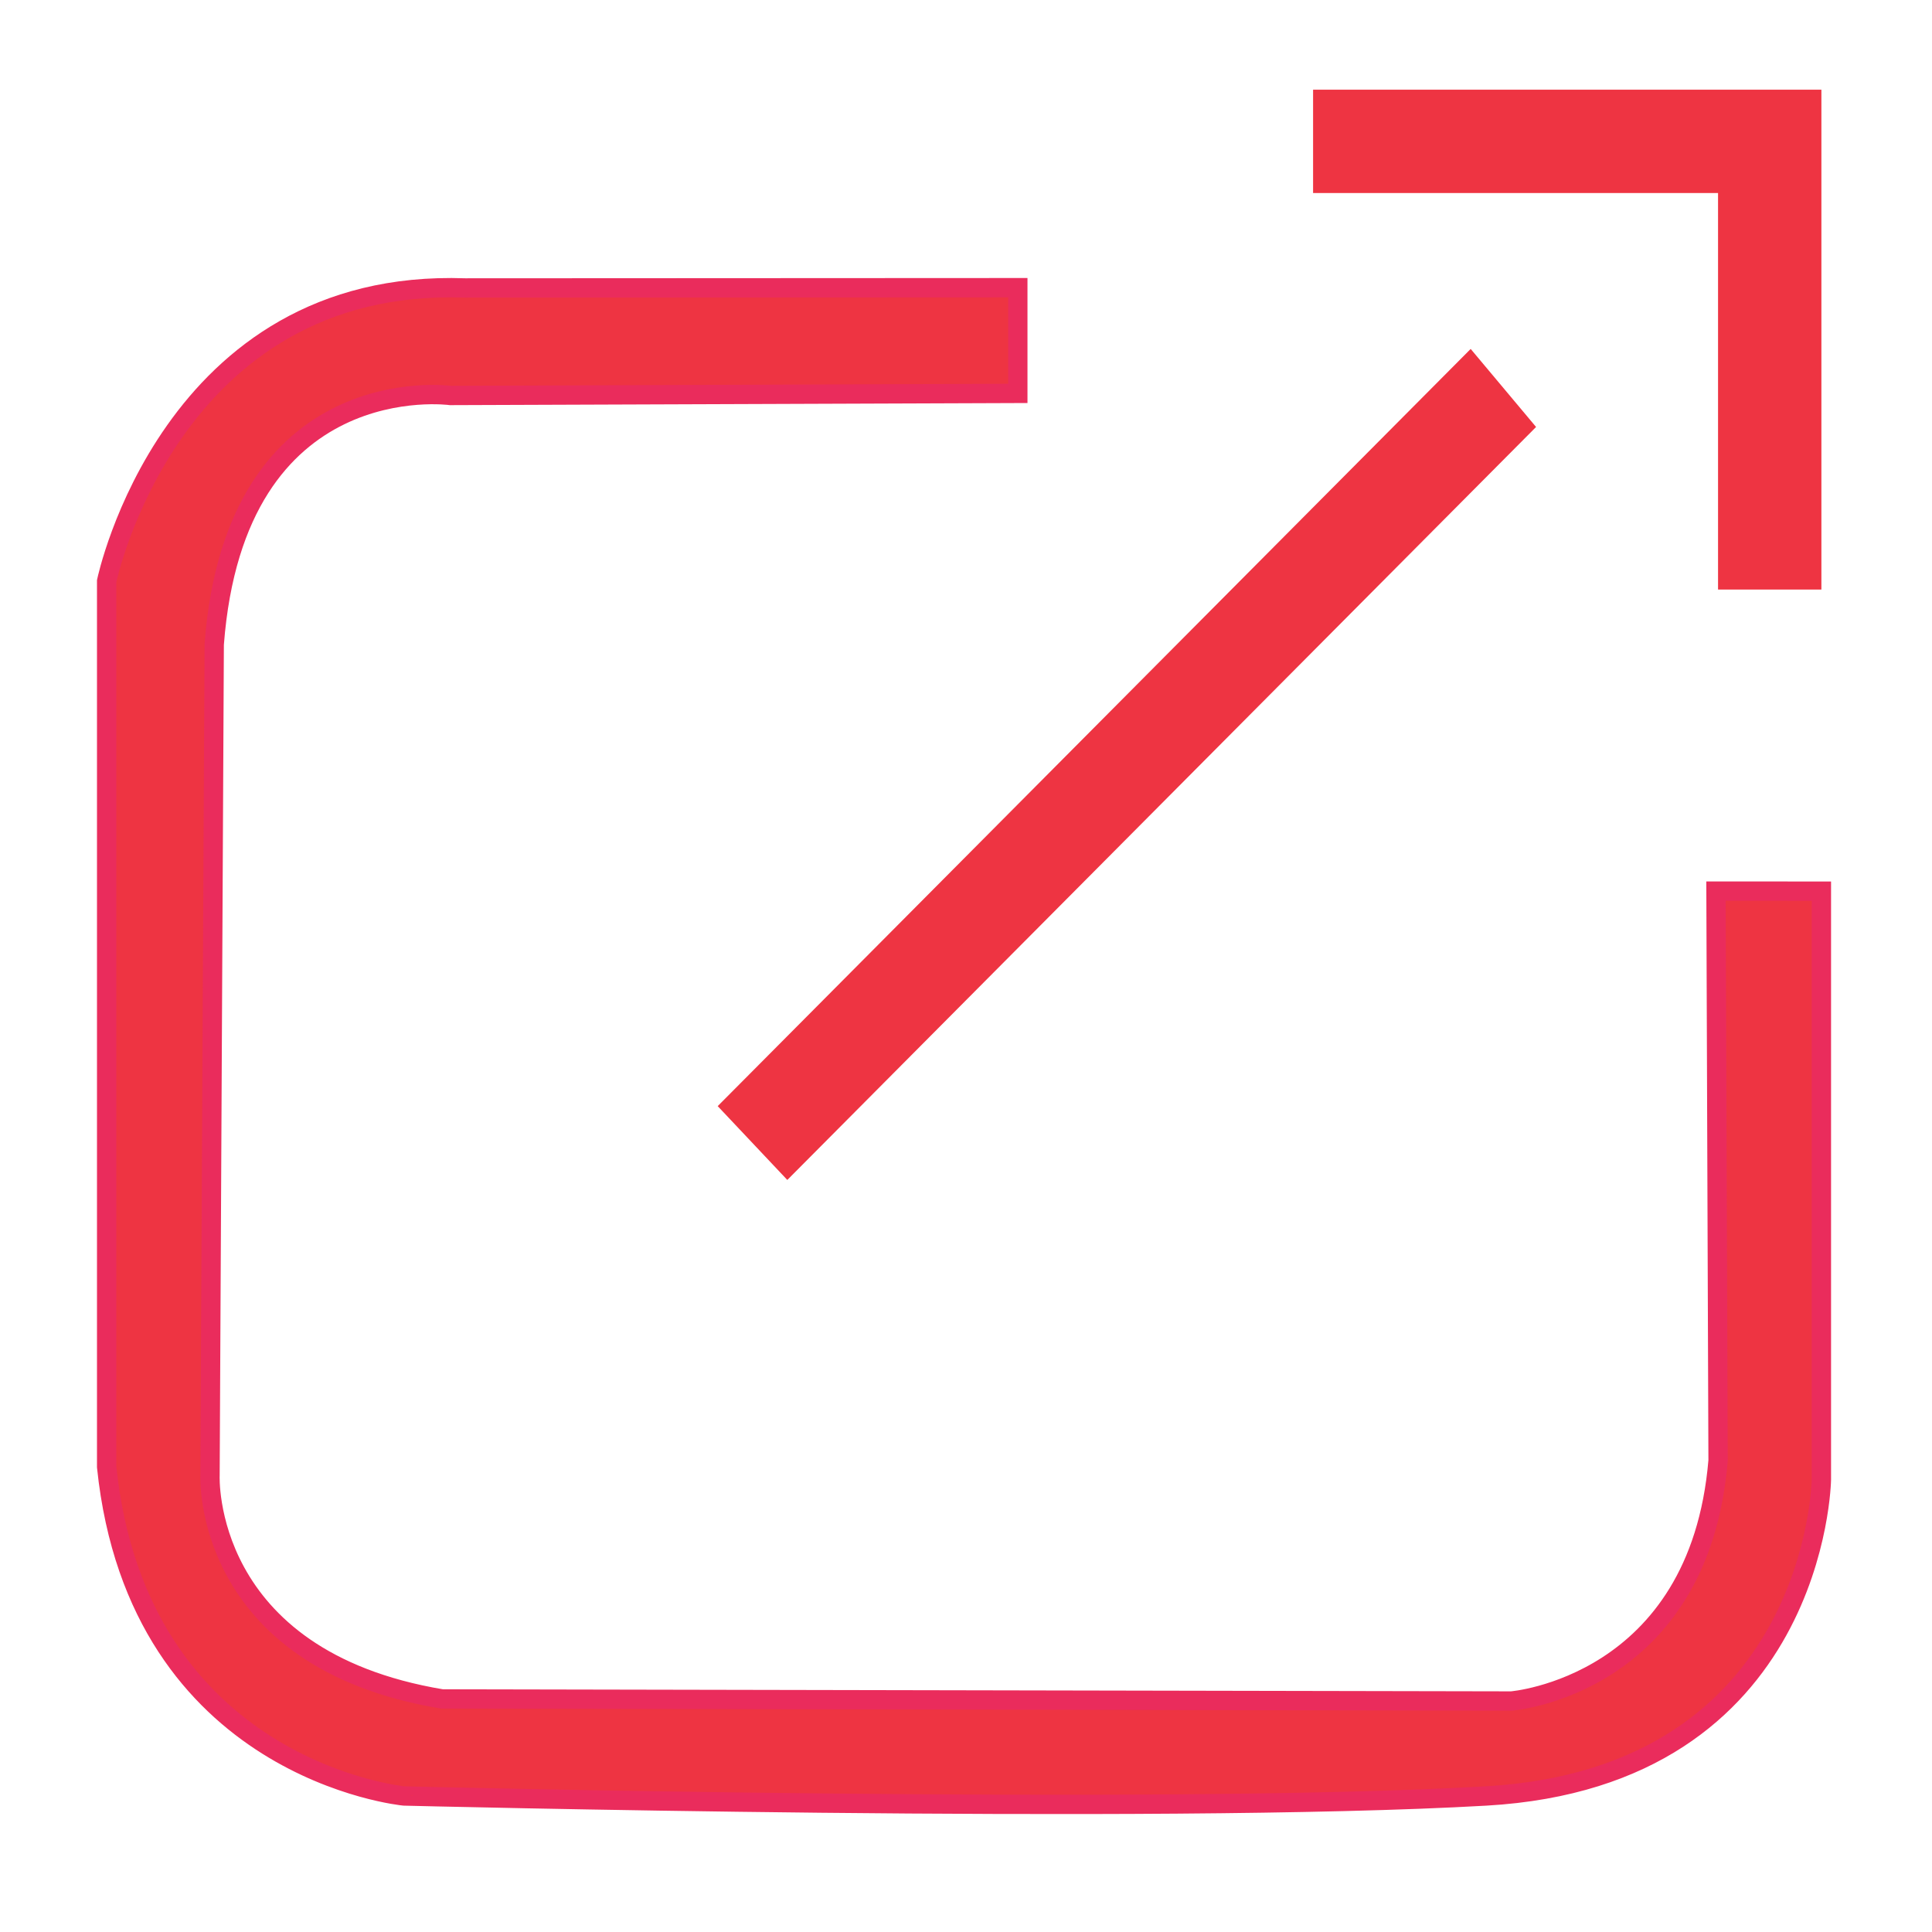
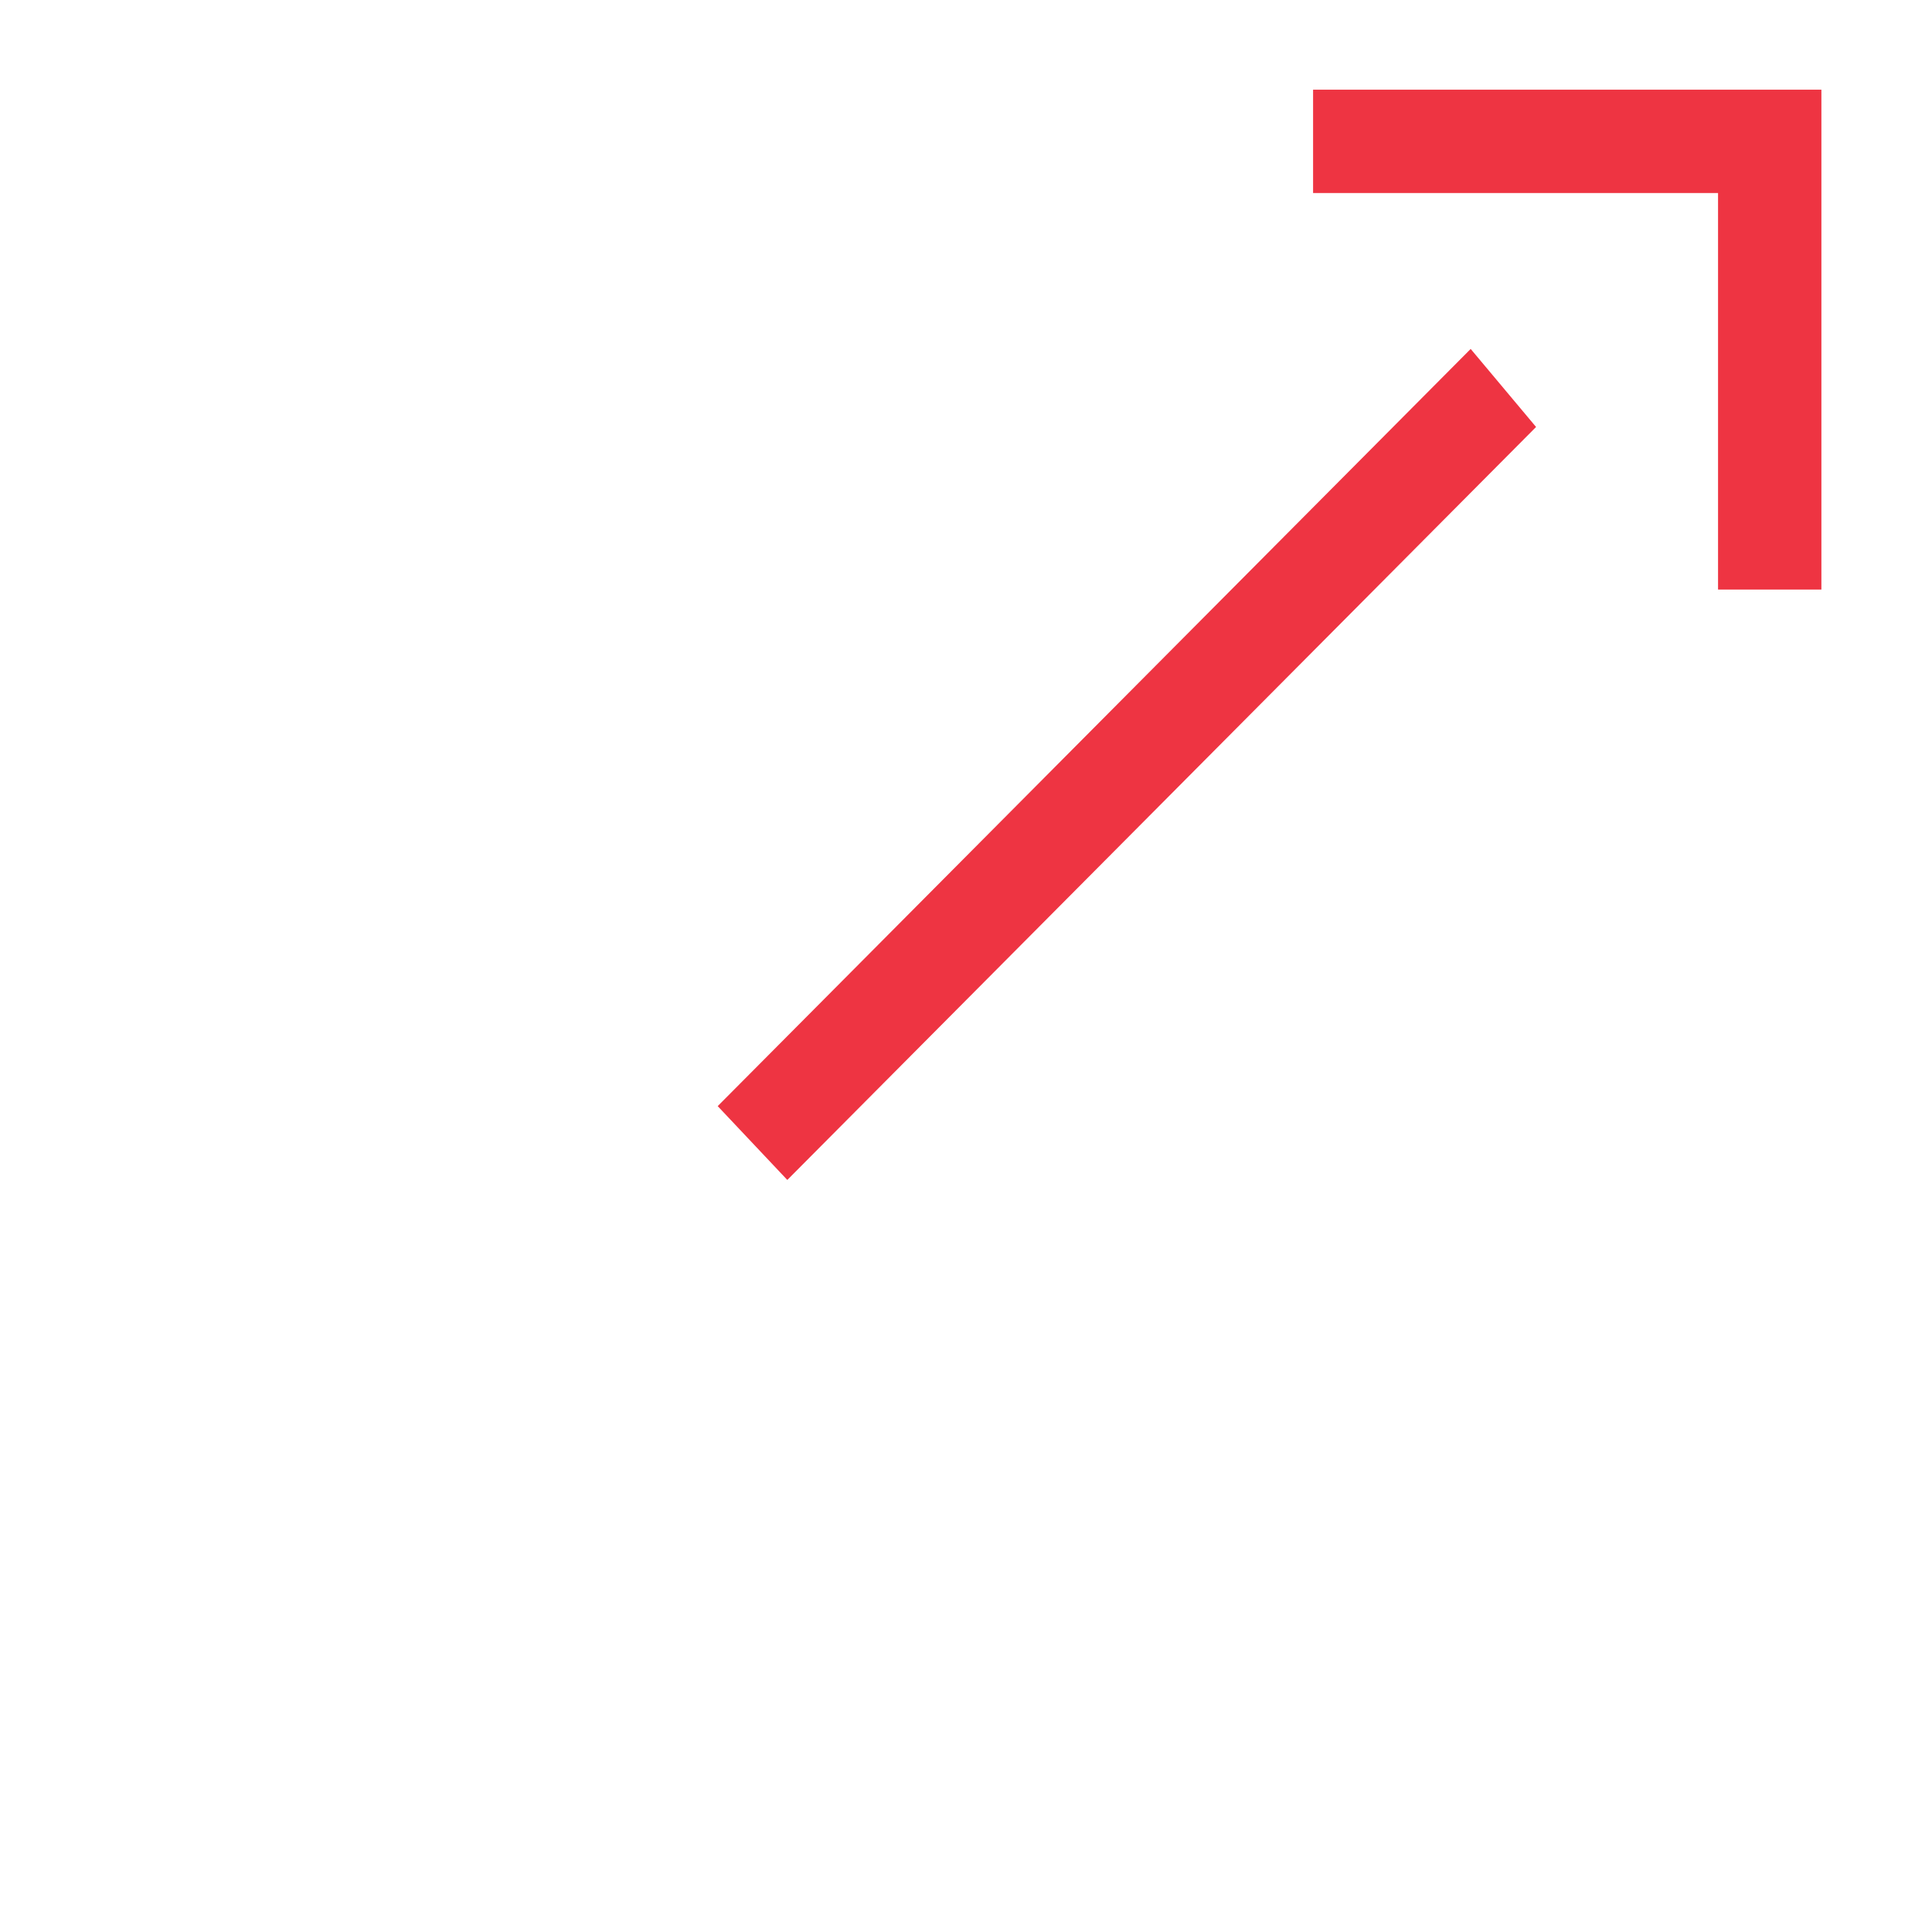
<svg xmlns="http://www.w3.org/2000/svg" version="1.1" id="Layer_1" x="0px" y="0px" width="100px" height="100px" viewBox="0 0 100 100" enable-background="new 0 0 100 100" xml:space="preserve">
  <g id="Layer_1_1_" display="none">
    <g id="HdKQ31_1_" display="inline">
	</g>
  </g>
  <g id="Layer_5">
    <polygon fill="#EE3442" points="76.122,18.061 37.148,57.253 40.751,61.074 79.507,22.1  " />
  </g>
  <g id="Layer_2">
-     <path fill="#EE3442" stroke="#EA2C5C" stroke-miterlimit="10" d="M94.275,46.126v30.458c0,0-0.221,15.395-17.358,16.376   s-56.004,0-56.004,0S7.157,91.648,5.52,75.93V30.079c0,0,3.275-15.721,18.559-15.175l28.603-0.014v5.472L23.315,20.47   c0,0-11.135-1.529-12.227,12.882L10.87,76.366c0,0-0.437,9.498,12.009,11.571l55.35,0.107c0,0,9.719-0.764,10.698-12.443   L88.82,46.124L94.275,46.126L94.275,46.126z" />
-   </g>
+     </g>
  <g id="Layer_3">
    <polygon fill="#EE3442" points="67.965,4.642 67.965,9.991 88.926,9.991 88.926,30.515 94.275,30.515 94.275,4.642  " />
  </g>
  <g id="Layer_4">
</g>
</svg>